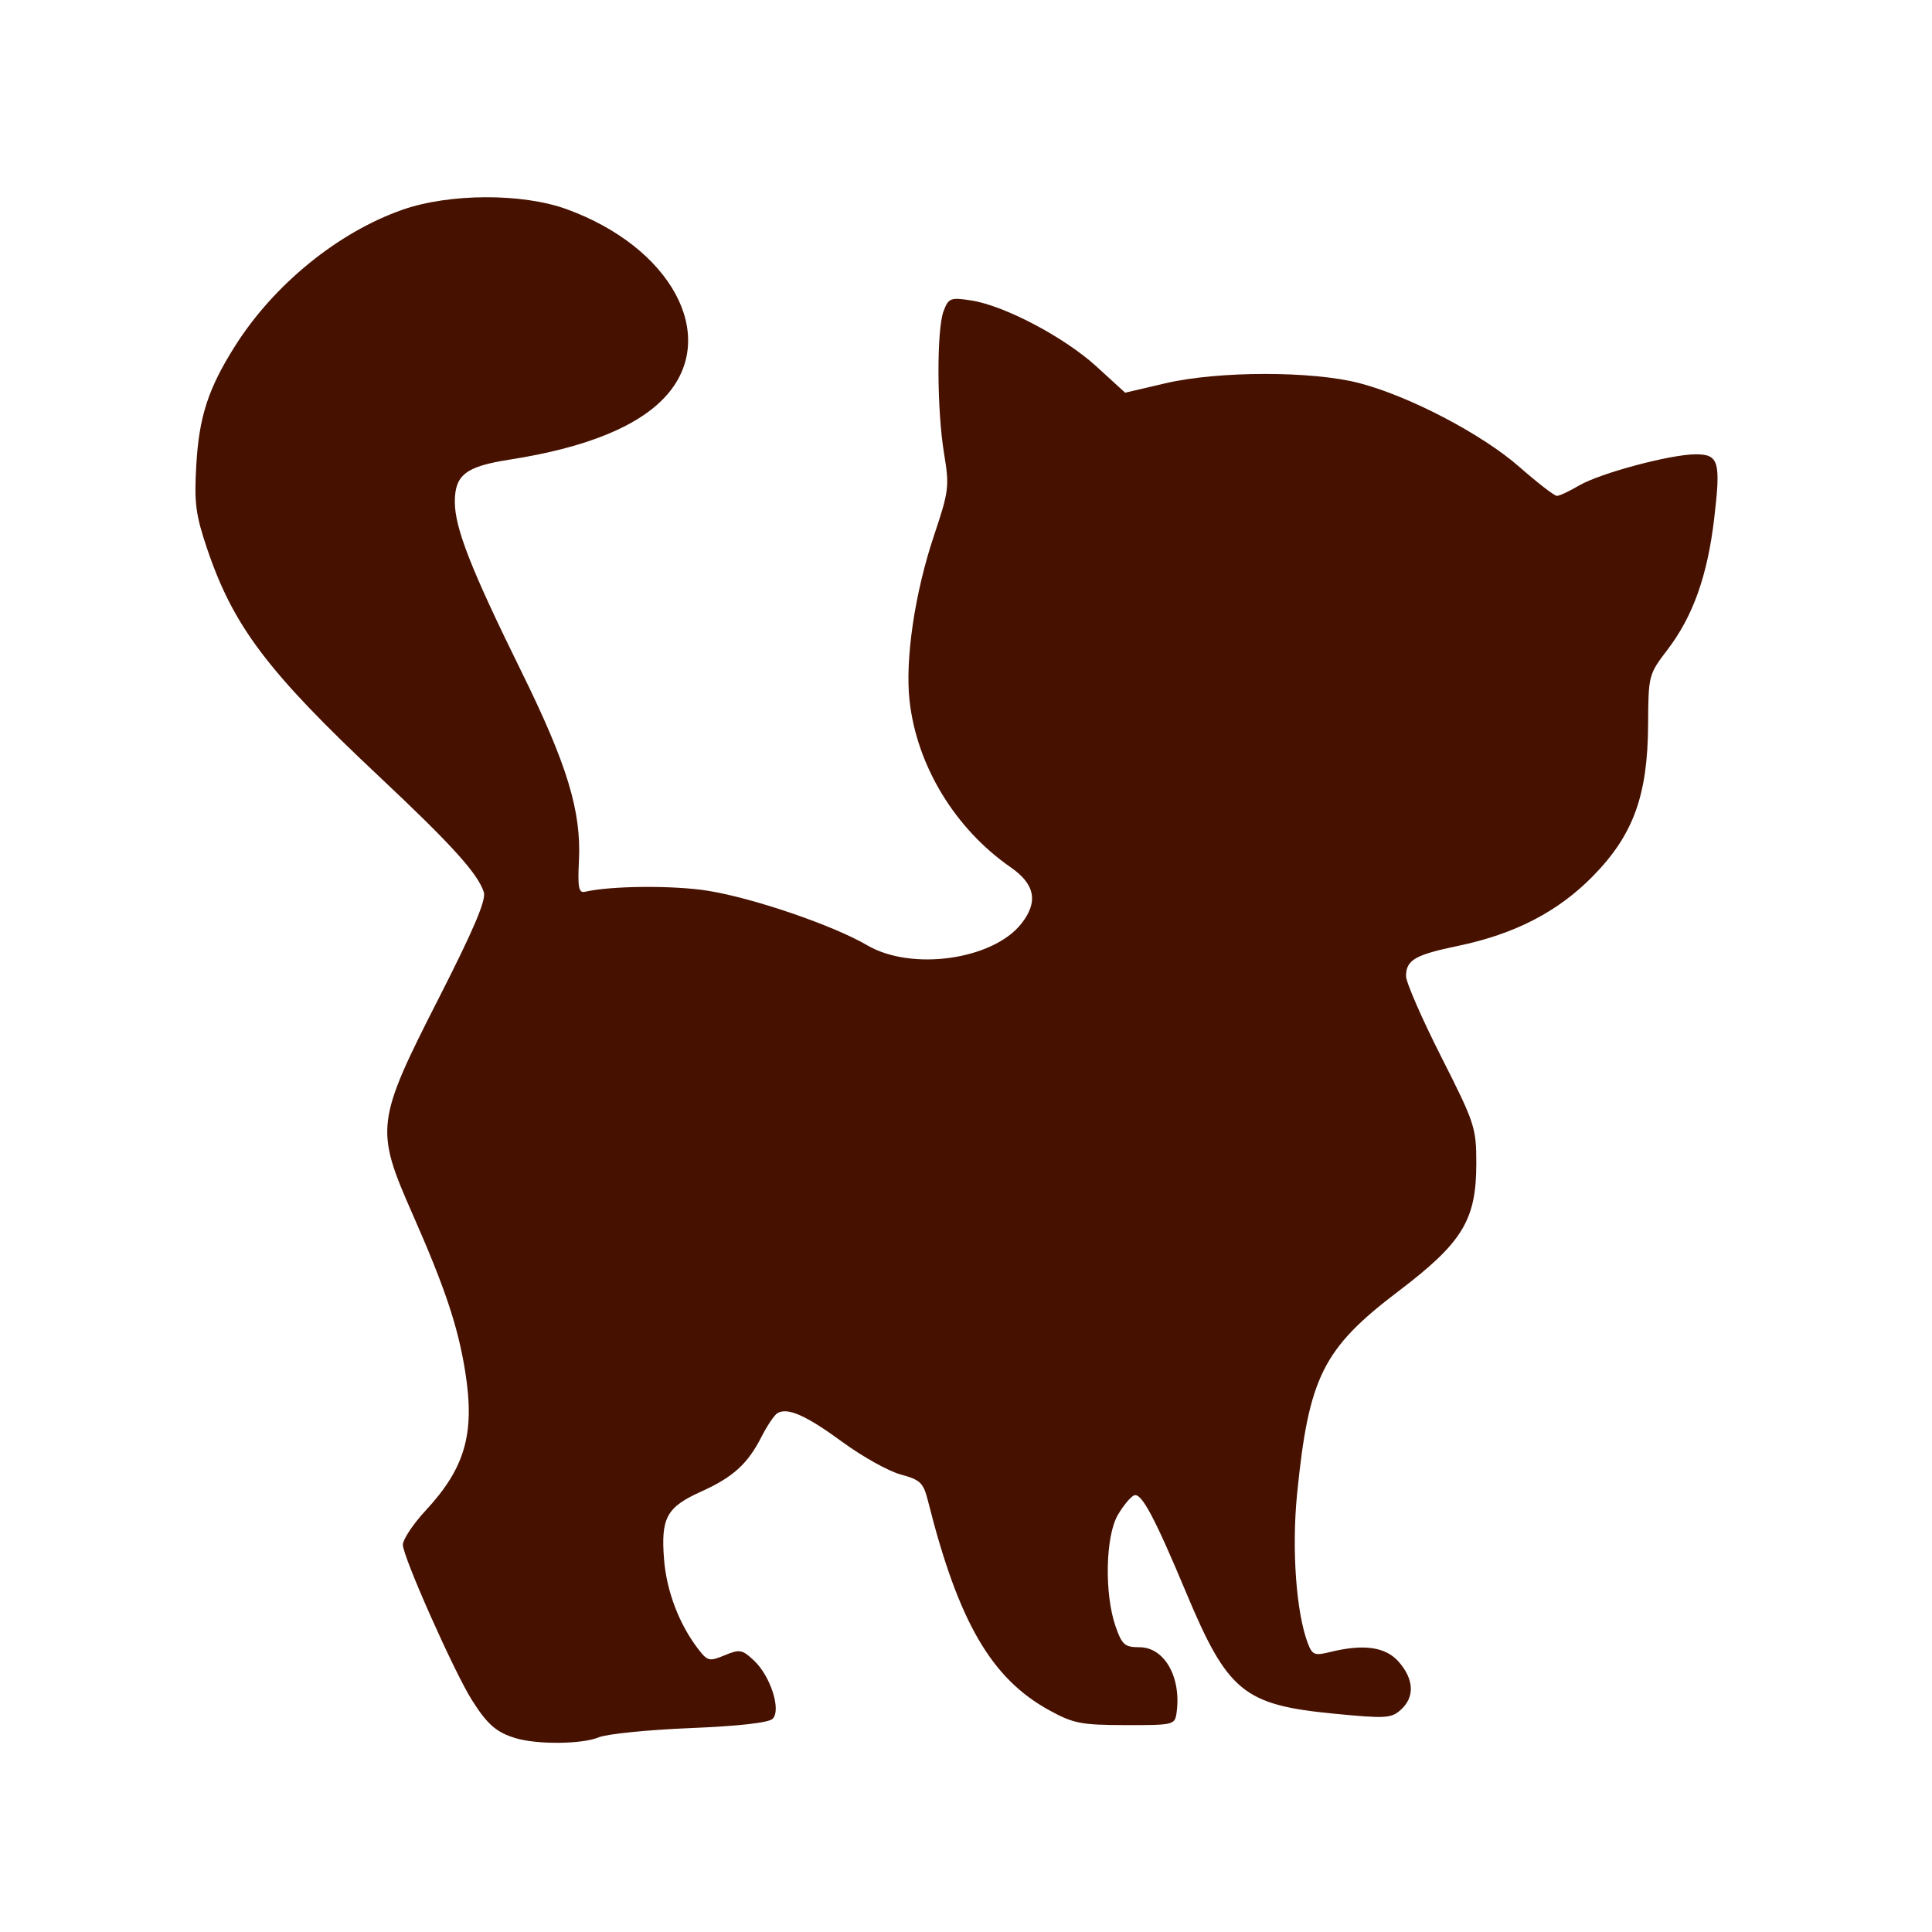
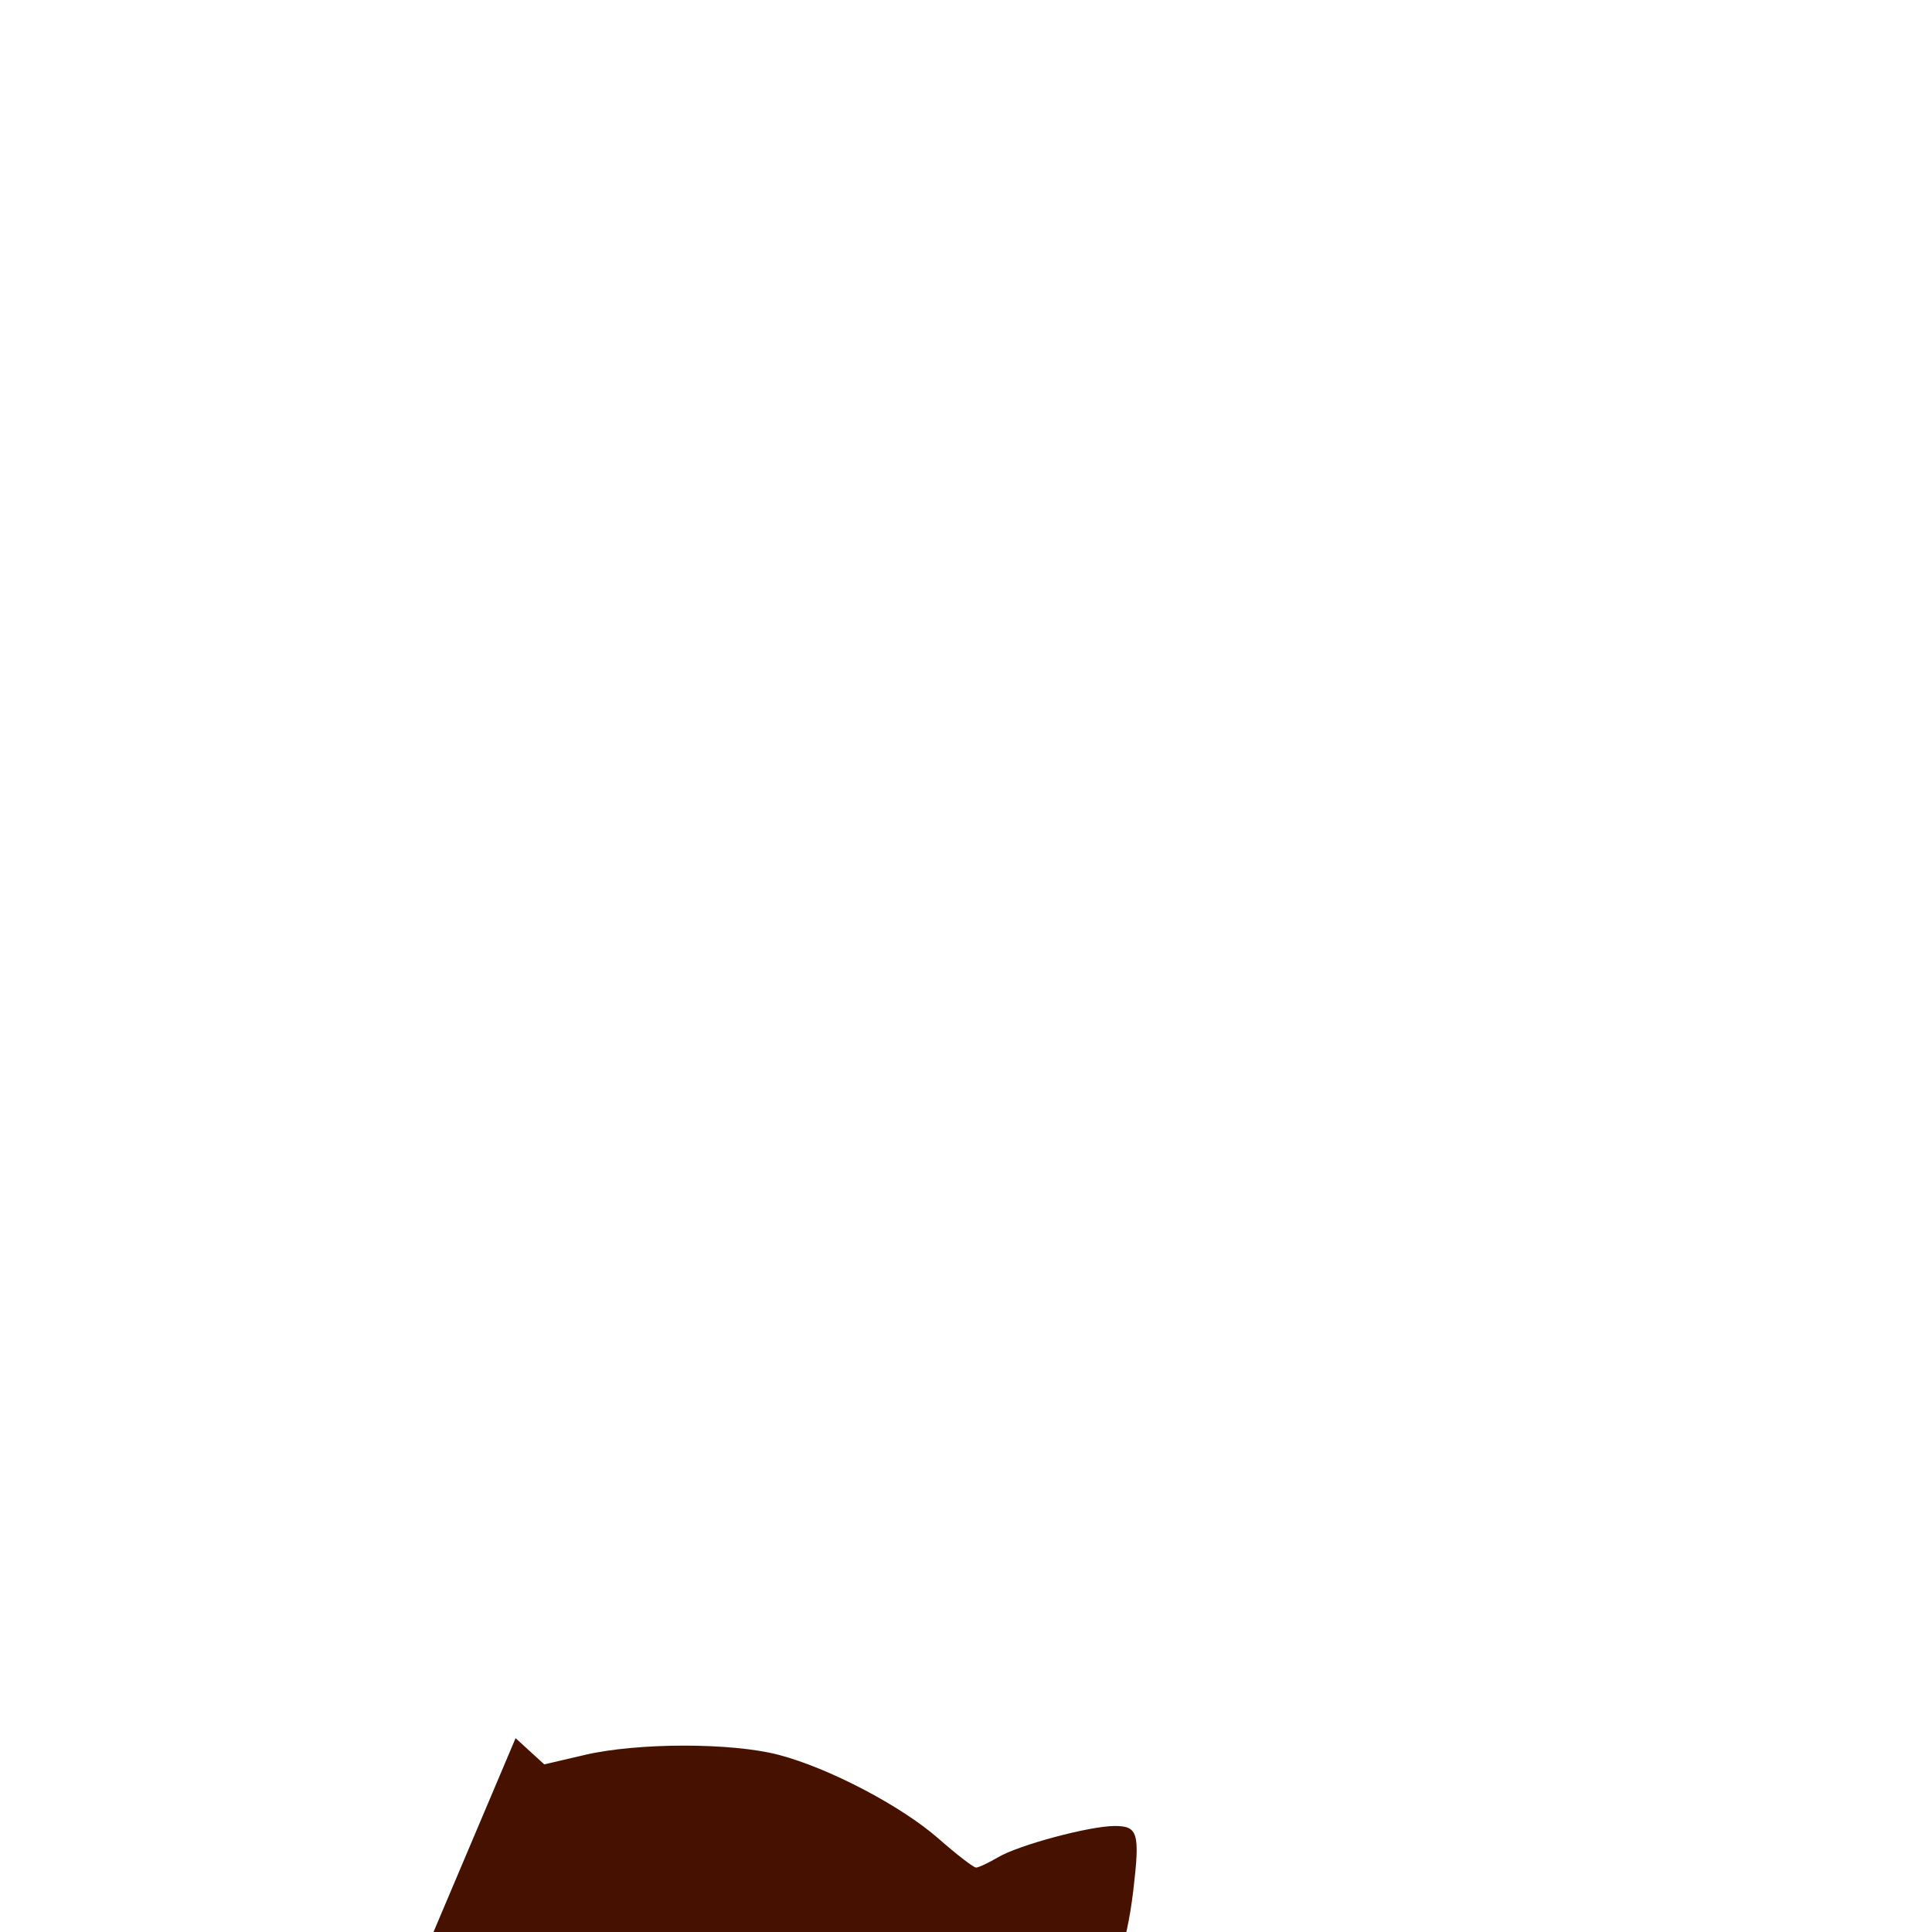
<svg xmlns="http://www.w3.org/2000/svg" version="1.1" width="100" height="100" style="background-color: rgb(241, 255, 184);" viewBox="0 0 100 100">
  <svg height="100" viewBox="0 0 100 100" width="100" version="1.1" data-fname="mam-gatito_2.svg" ica="0" style="background-color: rgb(241, 255, 184);">
    <g transform="translate(0,0) scale(1,1) rotate(0,50,50)" scale="1.0" xtranslate="0" ytranslate="0">
-       <path style="fill: rgb(71, 17, 0);" d="m26.687 89.967c-.994-.298-1.464-.709-2.265-1.978-.92-1.458-3.57-7.418-3.57-8.03 0-.277.529-1.073 1.175-1.77 2.055-2.215 2.563-3.995 2.052-7.194-.373-2.337-1.044-4.339-2.736-8.177-1.935-4.387-1.889-4.763 1.376-11.168 1.792-3.517 2.451-5.066 2.325-5.466-.306-.965-1.659-2.459-5.439-6.011-5.756-5.408-7.536-7.768-8.89-11.788-.592-1.756-.669-2.365-.554-4.331.147-2.502.62-3.952 2.006-6.146 2.014-3.188 5.344-5.895 8.685-7.059 2.425-.844 6.187-.855 8.475-.023 5.421 1.971 7.889 6.545 5.19 9.618-1.404 1.599-4.14 2.723-8.146 3.347-2.262.352-2.829.79-2.829 2.181 0 1.359.835 3.489 3.438 8.771 2.38 4.831 3.114 7.243 2.986 9.811-.069 1.383-.012 1.679.311 1.604 1.355-.313 4.587-.339 6.374-.051 2.358.38 6.479 1.791 8.237 2.821 2.297 1.346 6.504.754 7.981-1.124.882-1.122.708-2.037-.555-2.912-2.882-1.998-4.86-5.254-5.235-8.622-.239-2.14.27-5.582 1.265-8.55.774-2.311.802-2.541.52-4.251-.374-2.266-.387-6.413-.023-7.37.255-.672.356-.711 1.413-.551 1.72.26 4.834 1.9 6.499 3.421l1.484 1.357 2.093-.489c2.736-.639 7.595-.643 10.03-.007 2.607.681 6.361 2.648 8.291 4.344.934.821 1.805 1.493 1.935 1.493.13 0 .646-.242 1.147-.537 1.075-.634 4.739-1.615 6.033-1.615 1.203 0 1.309.371.959 3.337-.349 2.951-1.097 5.05-2.419 6.781-.973 1.274-.986 1.325-1 3.86-.019 3.669-.76 5.713-2.842 7.841-1.816 1.856-4.046 3.011-7.009 3.628-2.217.462-2.671.726-2.679 1.558-.003.315.814 2.191 1.816 4.169 1.745 3.445 1.822 3.677 1.822 5.523 0 2.939-.708 4.1-4.045 6.633-3.896 2.958-4.631 4.433-5.233 10.498-.283 2.846-.045 6.129.558 7.714.228.599.352.65 1.125.458 1.773-.44 2.913-.277 3.595.517.78.906.815 1.812.096 2.462-.497.45-.781.466-3.478.204-4.66-.452-5.488-1.132-7.64-6.273-1.625-3.881-2.304-5.154-2.68-5.029-.176.059-.559.517-.853 1.019-.642 1.1-.702 4.09-.115 5.77.333.953.475 1.076 1.238 1.076 1.295 0 2.176 1.562 1.917 3.395-.088.624-.157.64-2.647.635-2.299-.005-2.696-.083-3.949-.772-2.996-1.645-4.699-4.584-6.262-10.799-.245-.976-.390-1.119-1.421-1.4-.632-.172-1.985-.927-3.008-1.677-1.889-1.386-2.858-1.815-3.377-1.494-.159.098-.529.65-.823 1.226-.717 1.405-1.473 2.088-3.143 2.84-1.765.795-2.069 1.356-1.897 3.502.133 1.659.791 3.377 1.785 4.66.468.604.566.626 1.354.299.777-.322.906-.298 1.516.274.858.807 1.419 2.56.965 3.015-.204.204-1.772.38-4.283.482-2.179.089-4.302.303-4.719.477-.86.359-3.174.382-4.305.043z" idkol="ikol0" />
+       <path style="fill: rgb(71, 17, 0);" d="m26.687 89.967l1.484 1.357 2.093-.489c2.736-.639 7.595-.643 10.03-.007 2.607.681 6.361 2.648 8.291 4.344.934.821 1.805 1.493 1.935 1.493.13 0 .646-.242 1.147-.537 1.075-.634 4.739-1.615 6.033-1.615 1.203 0 1.309.371.959 3.337-.349 2.951-1.097 5.05-2.419 6.781-.973 1.274-.986 1.325-1 3.86-.019 3.669-.76 5.713-2.842 7.841-1.816 1.856-4.046 3.011-7.009 3.628-2.217.462-2.671.726-2.679 1.558-.003.315.814 2.191 1.816 4.169 1.745 3.445 1.822 3.677 1.822 5.523 0 2.939-.708 4.1-4.045 6.633-3.896 2.958-4.631 4.433-5.233 10.498-.283 2.846-.045 6.129.558 7.714.228.599.352.65 1.125.458 1.773-.44 2.913-.277 3.595.517.78.906.815 1.812.096 2.462-.497.45-.781.466-3.478.204-4.66-.452-5.488-1.132-7.64-6.273-1.625-3.881-2.304-5.154-2.68-5.029-.176.059-.559.517-.853 1.019-.642 1.1-.702 4.09-.115 5.77.333.953.475 1.076 1.238 1.076 1.295 0 2.176 1.562 1.917 3.395-.088.624-.157.64-2.647.635-2.299-.005-2.696-.083-3.949-.772-2.996-1.645-4.699-4.584-6.262-10.799-.245-.976-.390-1.119-1.421-1.4-.632-.172-1.985-.927-3.008-1.677-1.889-1.386-2.858-1.815-3.377-1.494-.159.098-.529.65-.823 1.226-.717 1.405-1.473 2.088-3.143 2.84-1.765.795-2.069 1.356-1.897 3.502.133 1.659.791 3.377 1.785 4.66.468.604.566.626 1.354.299.777-.322.906-.298 1.516.274.858.807 1.419 2.56.965 3.015-.204.204-1.772.38-4.283.482-2.179.089-4.302.303-4.719.477-.86.359-3.174.382-4.305.043z" idkol="ikol0" />
    </g>
  </svg>
</svg>